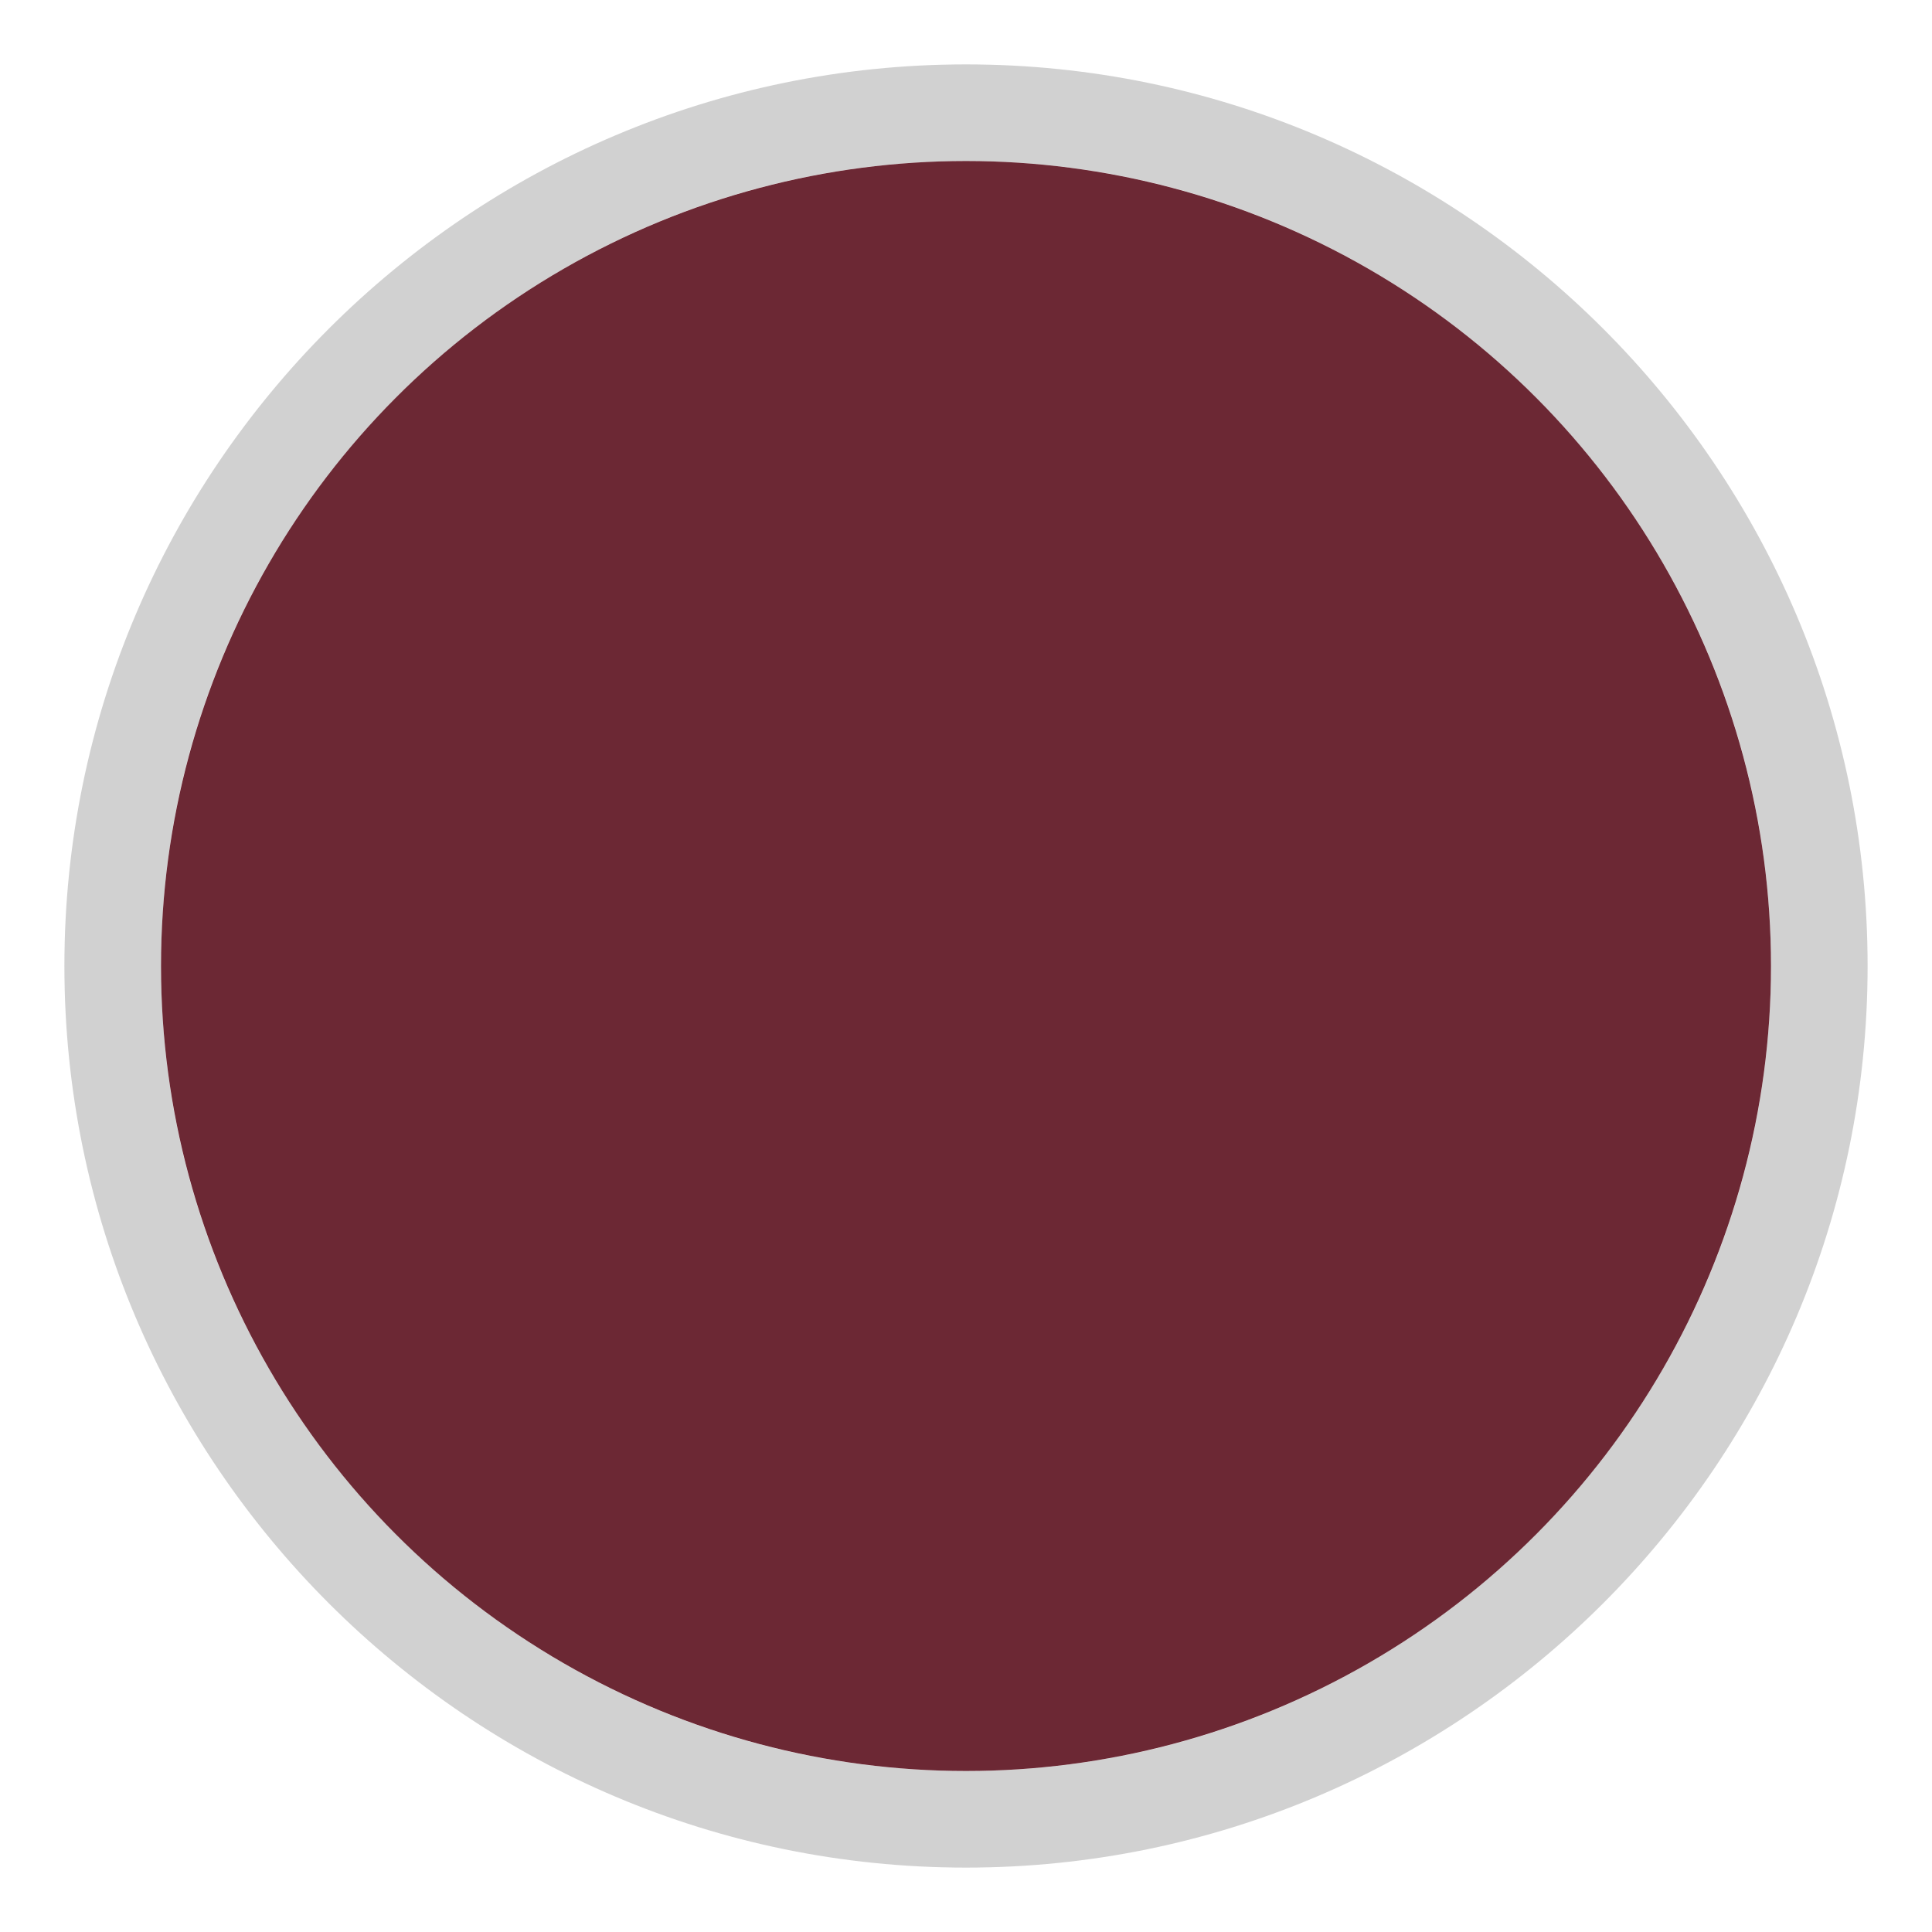
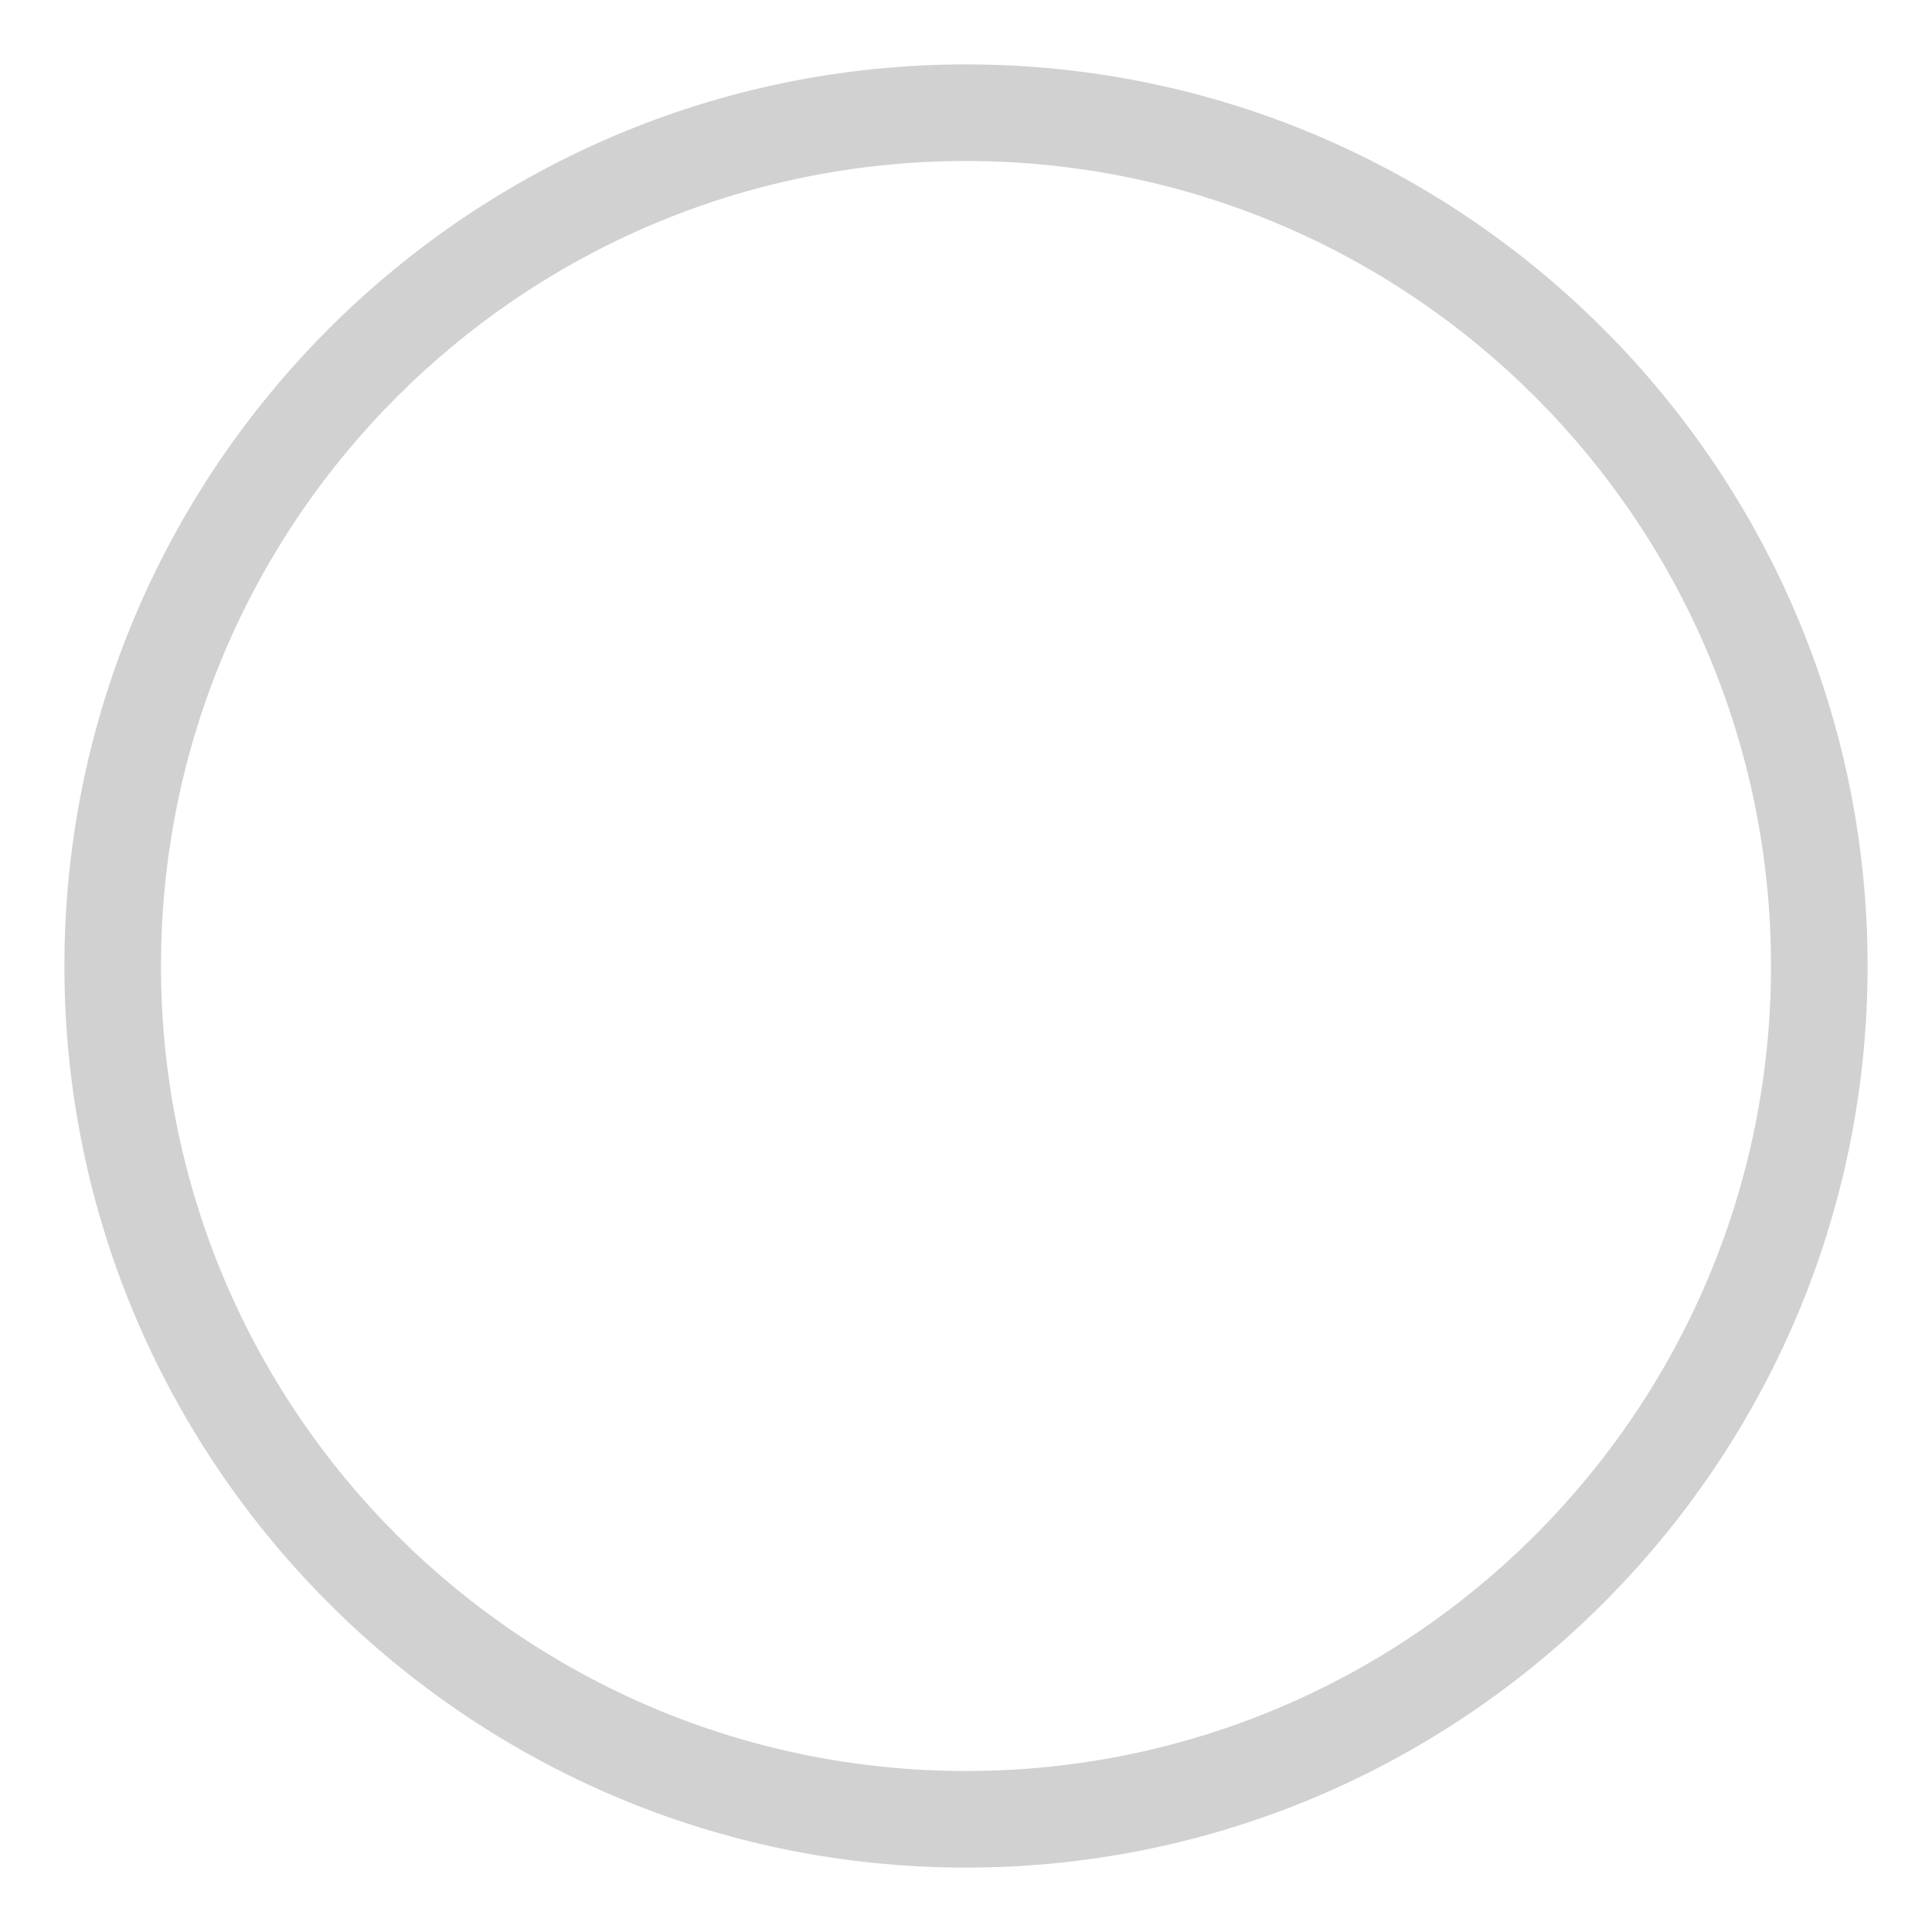
<svg xmlns="http://www.w3.org/2000/svg" id="Livello_1" data-name="Livello 1" viewBox="0 0 30 30">
  <defs>
    <style>
      .cls-1 {
        fill: #6c2834;
      }

      .cls-2 {
        fill: #d1d1d1;
      }
    </style>
  </defs>
  <path class="cls-2" d="M15,2.5c6.9,0,12.5,5.6,12.5,12.5s-5.6,12.5-12.5,12.5S2.5,21.9,2.5,15,8.1,2.5,15,2.5M15,1C7.28,1,1,7.28,1,15s6.28,14,14,14,14-6.28,14-14S22.72,1,15,1h0Z" />
-   <circle class="cls-1" cx="15" cy="15" r="12.5" />
</svg>